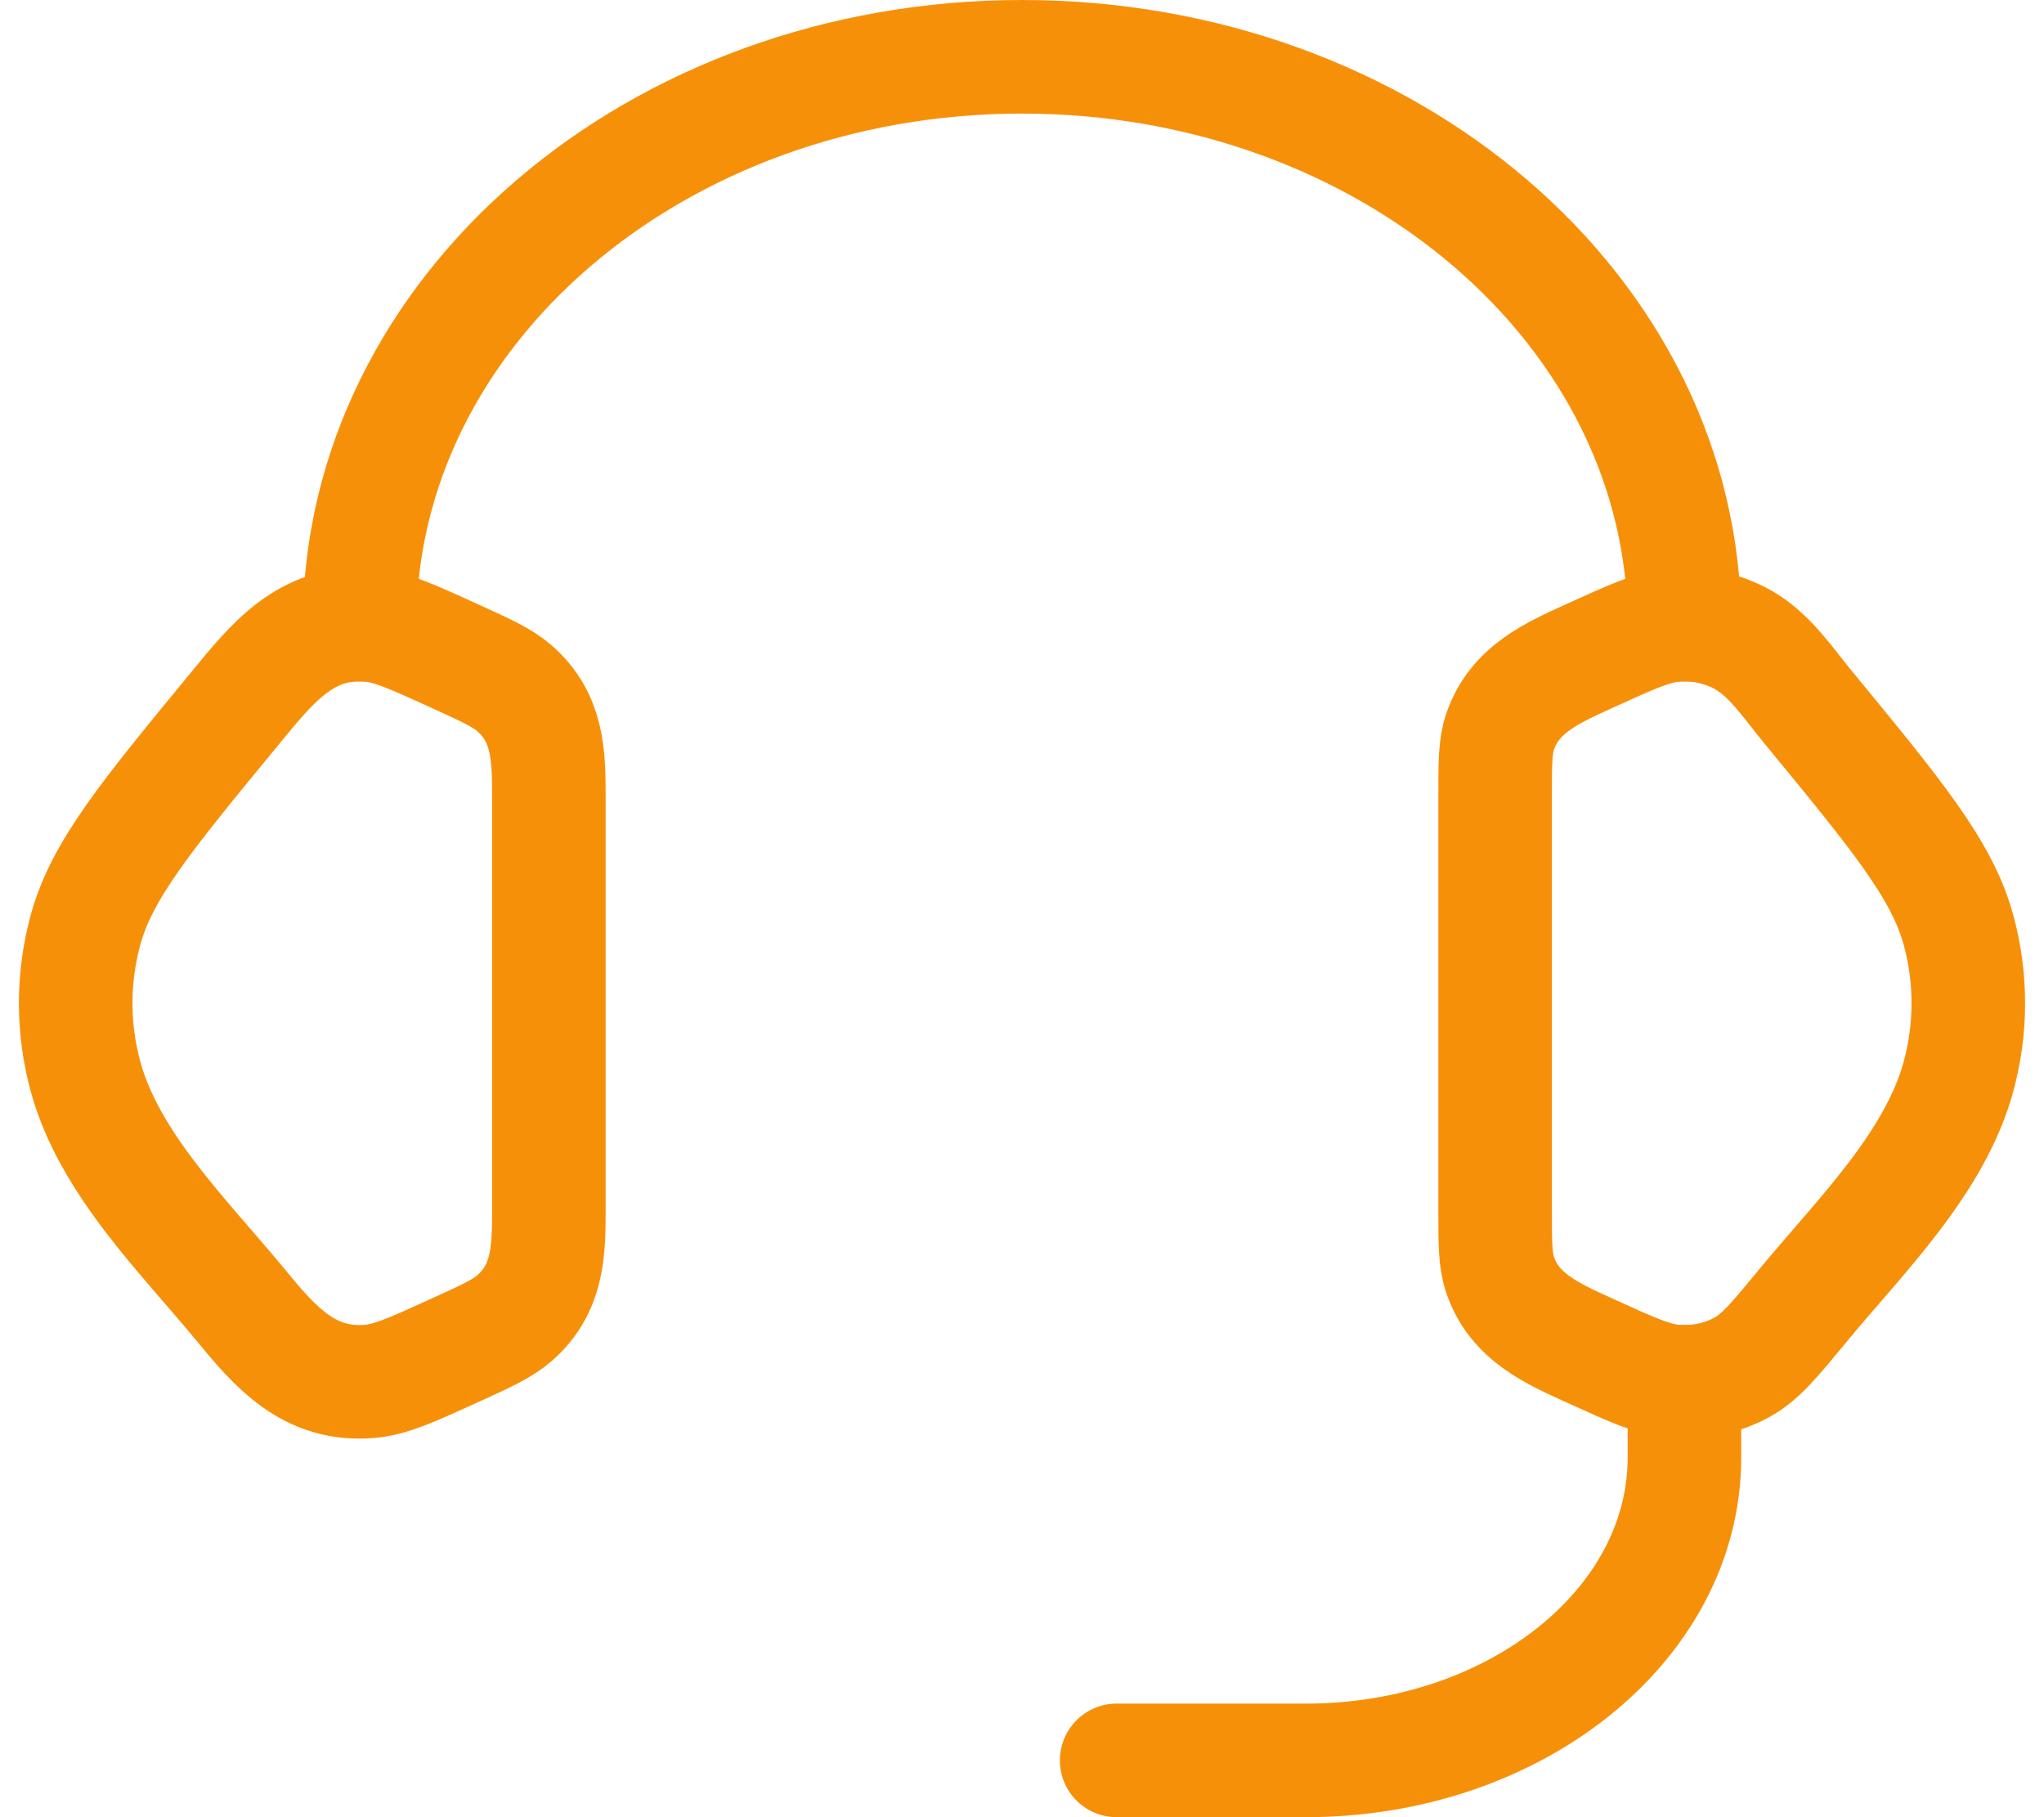
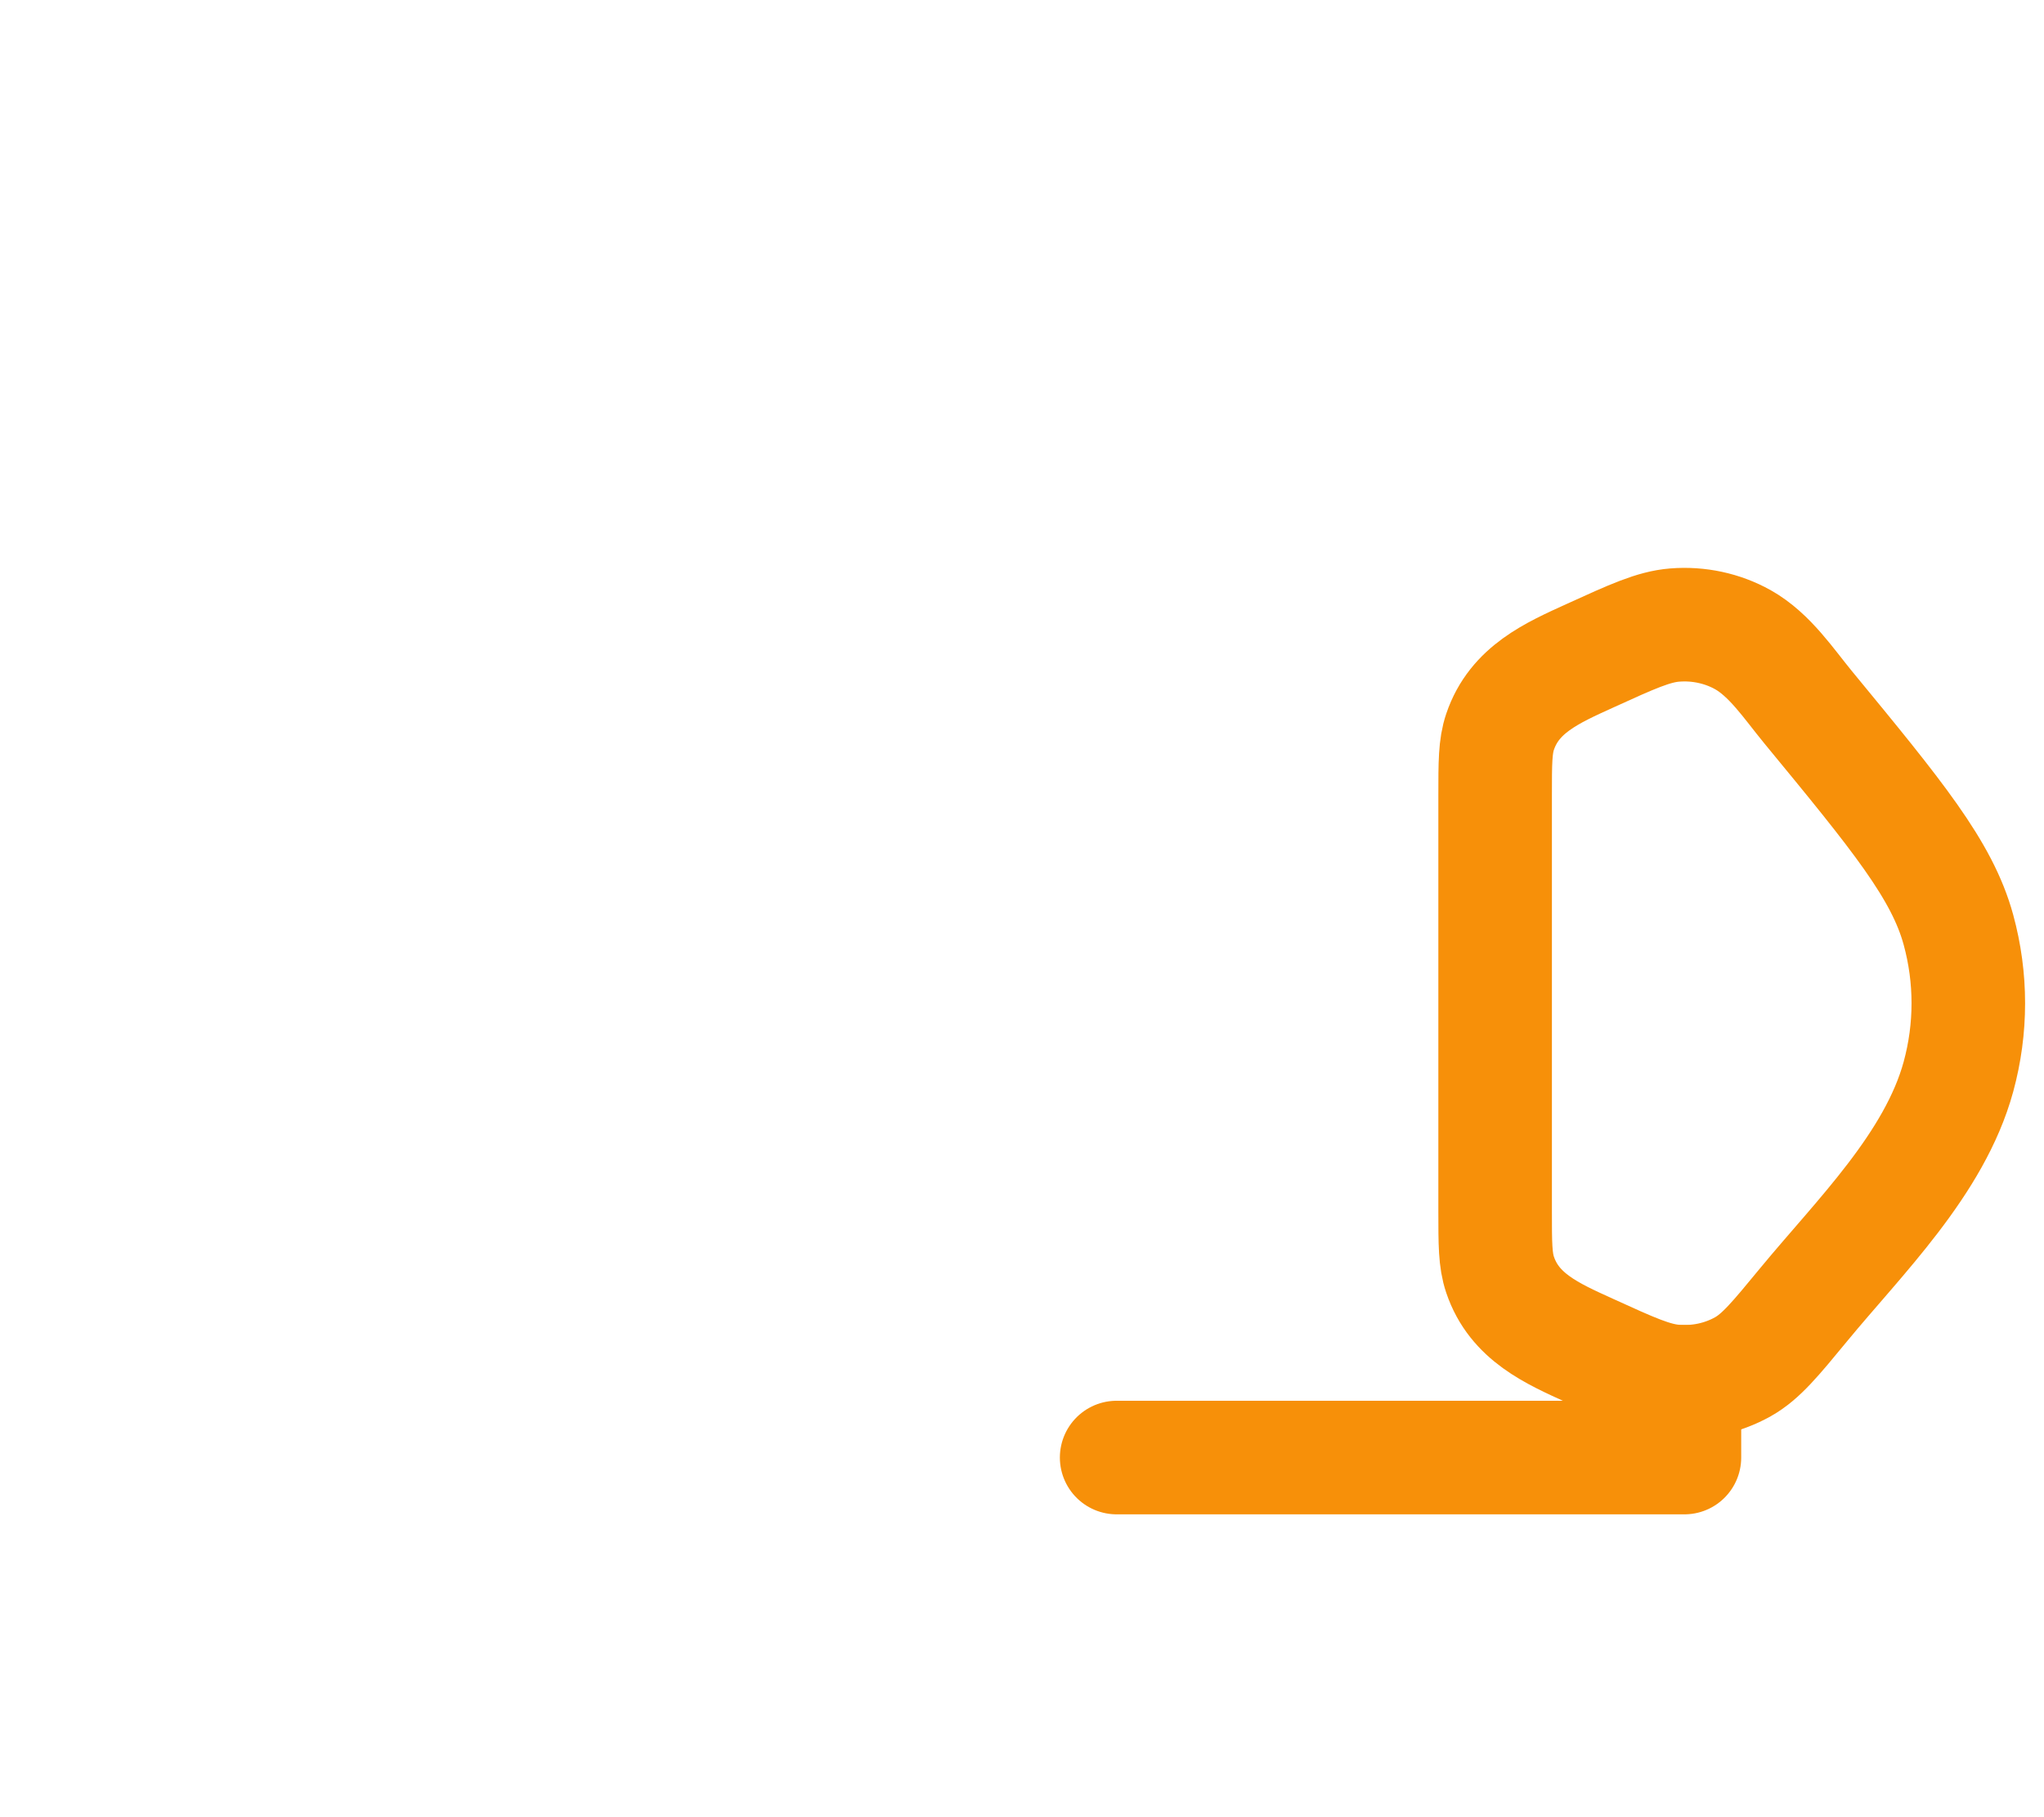
<svg xmlns="http://www.w3.org/2000/svg" width="36" height="32" viewBox="0 0 36 32" fill="none">
  <path d="M26.333 14.007C26.333 13.431 26.333 13.143 26.42 12.887C26.672 12.141 27.336 11.851 28.002 11.548C28.75 11.207 29.124 11.037 29.495 11.007C29.916 10.973 30.337 11.064 30.697 11.265C31.173 11.533 31.506 12.042 31.846 12.455C33.419 14.365 34.205 15.32 34.493 16.373C34.725 17.222 34.725 18.111 34.493 18.961C34.073 20.497 32.748 21.784 31.766 22.976C31.264 23.585 31.014 23.89 30.697 24.068C30.337 24.27 29.916 24.36 29.495 24.326C29.124 24.296 28.75 24.126 28.002 23.785C27.336 23.482 26.672 23.193 26.42 22.447C26.333 22.19 26.333 21.902 26.333 21.326V14.007Z" stroke="#F79009" stroke-width="2" />
-   <path d="M9.667 14.007C9.667 13.282 9.646 12.63 9.06 12.12C8.847 11.934 8.564 11.806 7.998 11.548C7.25 11.207 6.876 11.037 6.505 11.007C5.393 10.917 4.795 11.676 4.154 12.455C2.581 14.364 1.795 15.319 1.507 16.372C1.275 17.222 1.275 18.111 1.507 18.96C1.927 20.496 3.253 21.784 4.234 22.975C4.852 23.727 5.443 24.412 6.505 24.326C6.876 24.296 7.25 24.126 7.998 23.785C8.564 23.527 8.847 23.399 9.06 23.213C9.646 22.703 9.667 22.051 9.667 21.326V14.007Z" stroke="#F79009" stroke-width="2" />
-   <path d="M6.333 11C6.333 5.477 11.557 1 18 1C24.443 1 29.667 5.477 29.667 11" stroke="#F79009" stroke-width="2" stroke-linecap="square" stroke-linejoin="round" />
-   <path d="M29.667 24.333V25.667C29.667 28.612 26.682 31 23 31H19.667" stroke="#F79009" stroke-width="2" stroke-linecap="round" stroke-linejoin="round" />
+   <path d="M29.667 24.333V25.667H19.667" stroke="#F79009" stroke-width="2" stroke-linecap="round" stroke-linejoin="round" />
</svg>